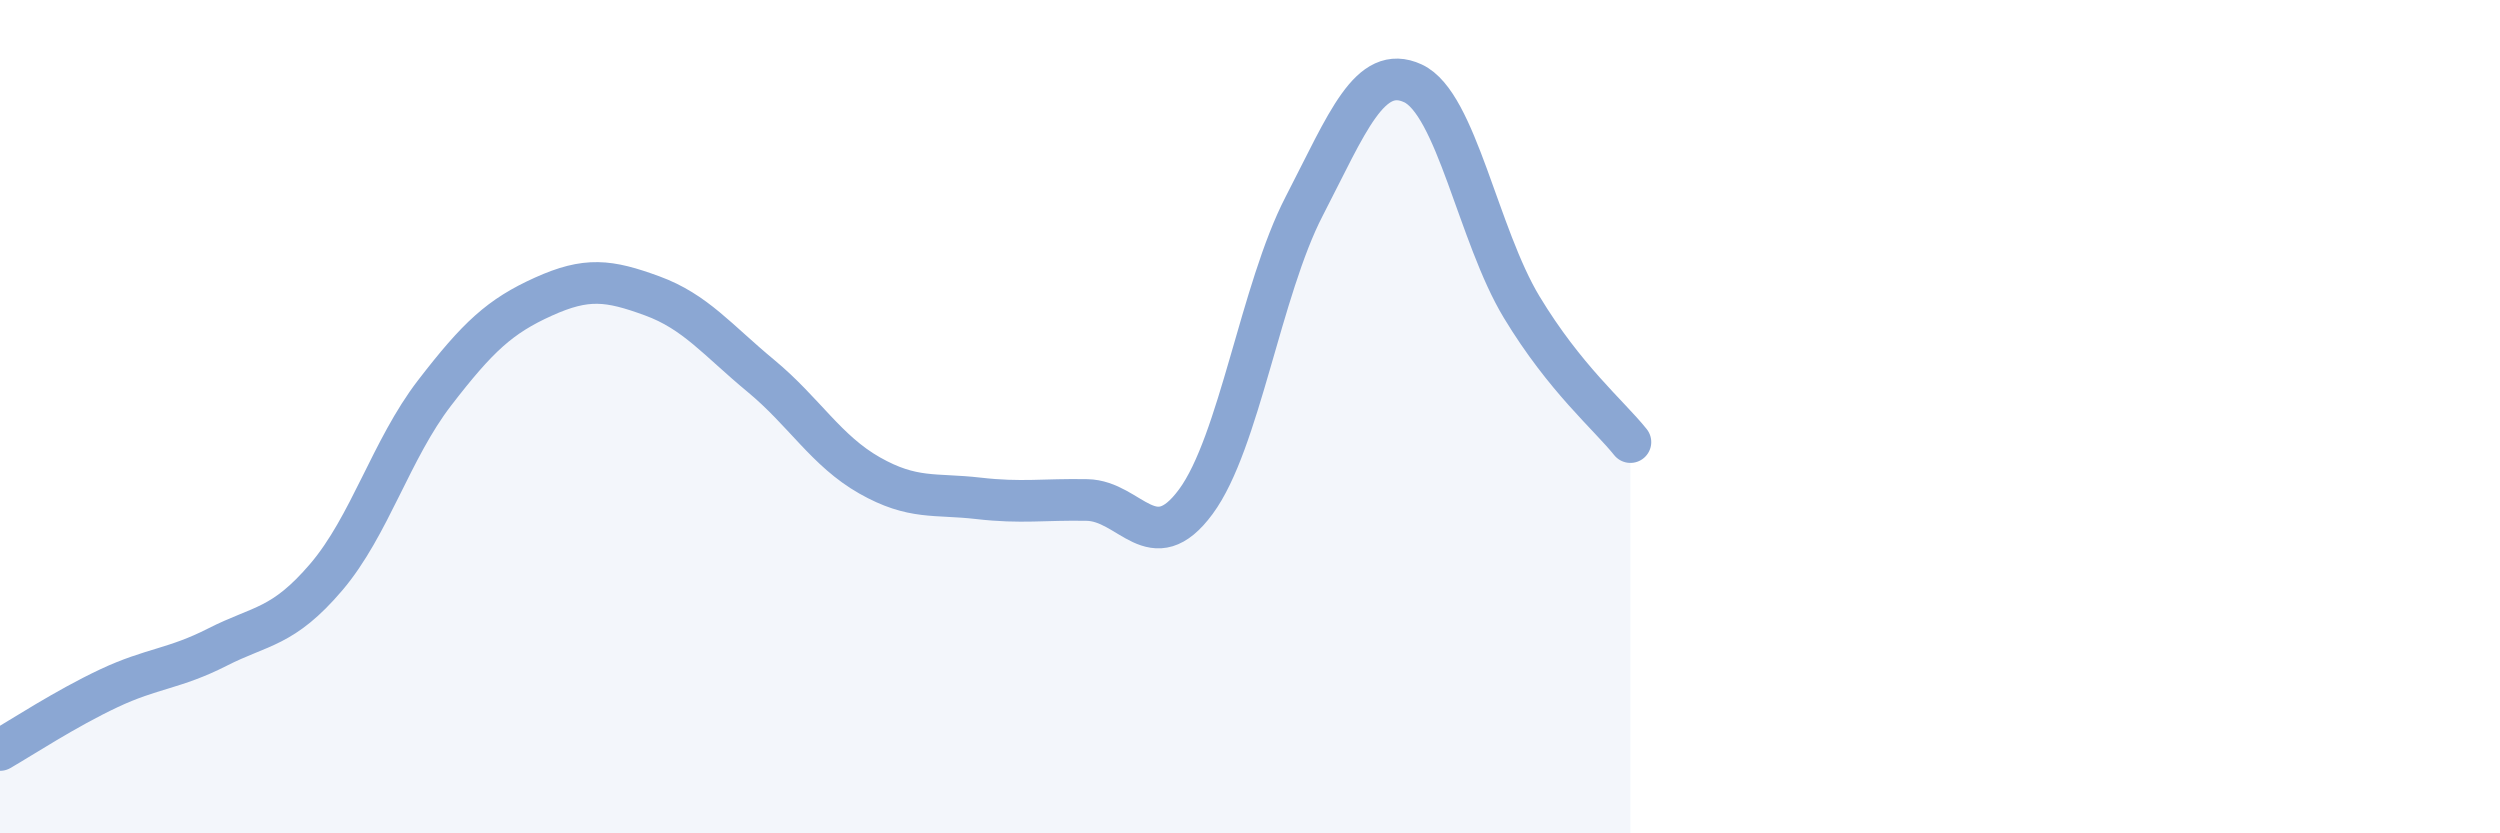
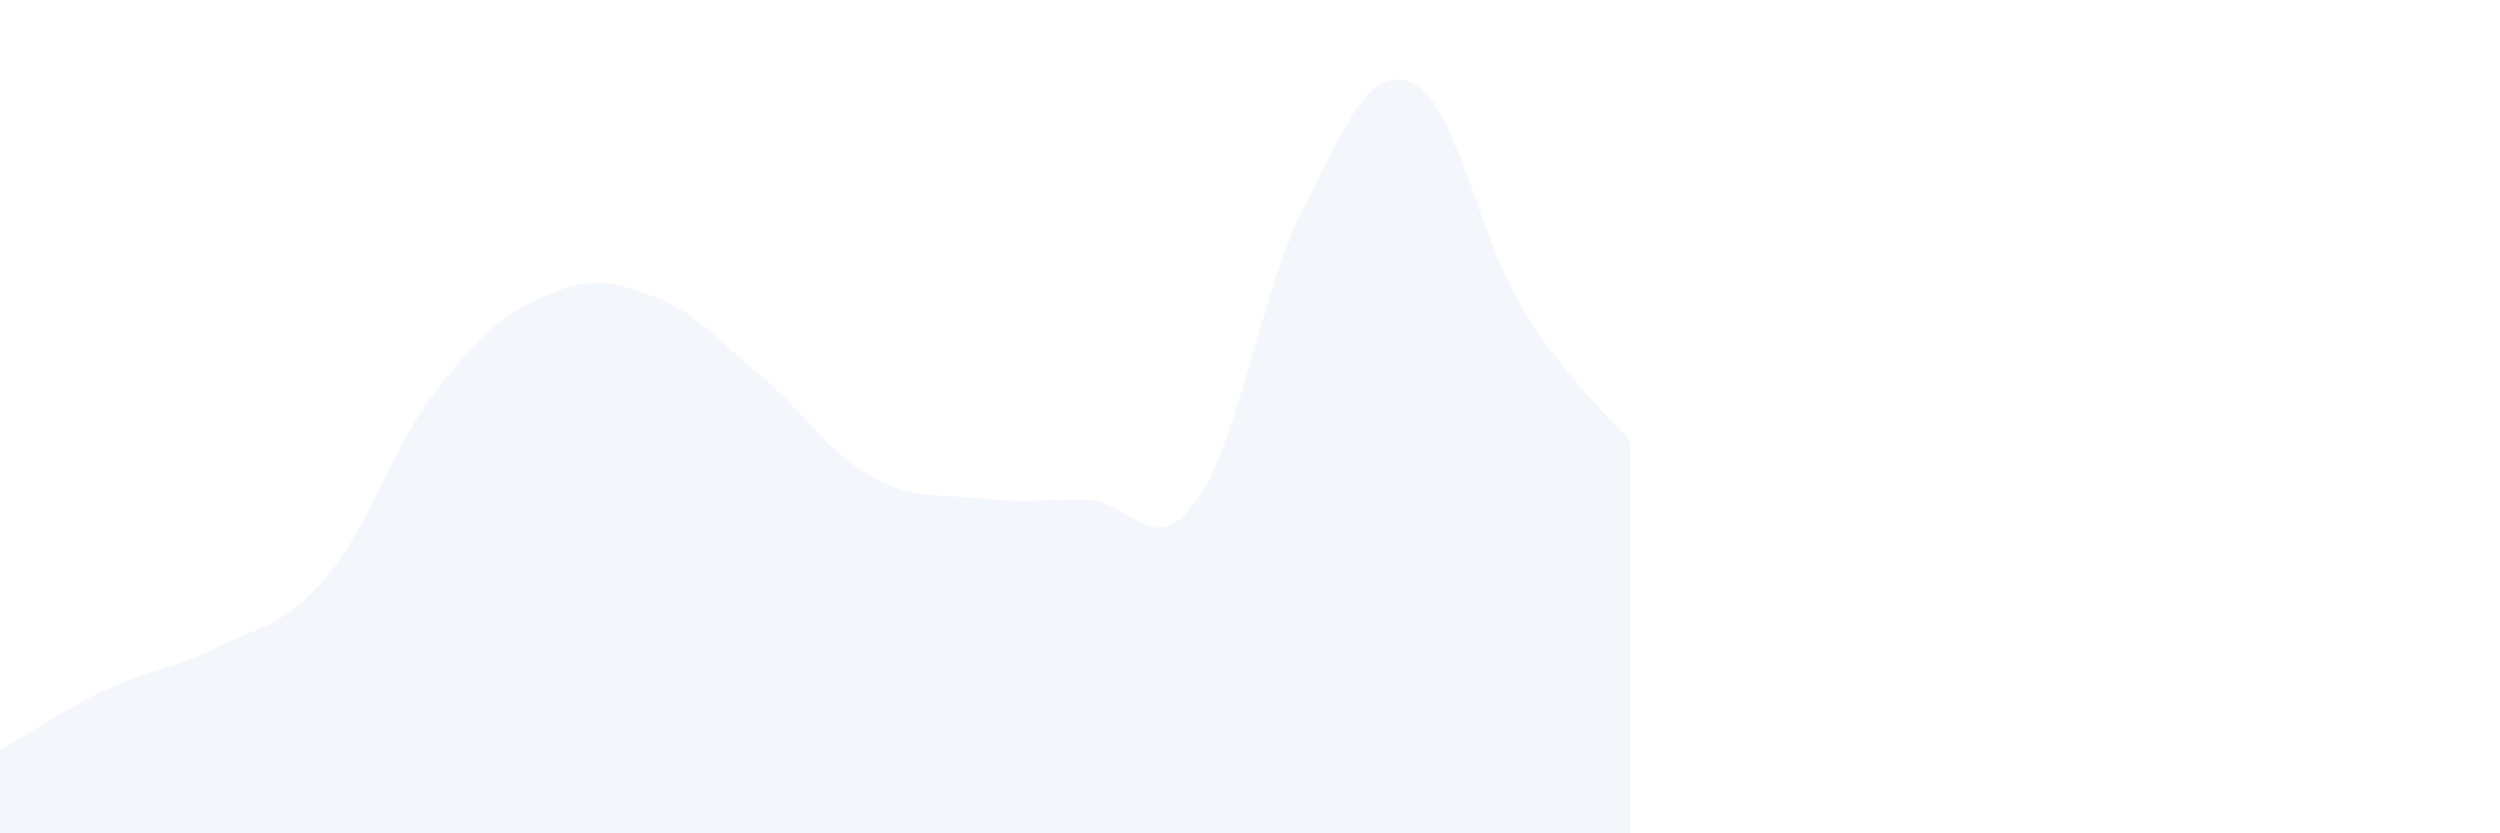
<svg xmlns="http://www.w3.org/2000/svg" width="60" height="20" viewBox="0 0 60 20">
  <path d="M 0,18 C 0.52,17.7 1.57,17.01 2.61,16.52 C 3.65,16.03 4.18,16.06 5.22,15.53 C 6.26,15 6.79,15.07 7.83,13.85 C 8.87,12.63 9.39,10.78 10.43,9.43 C 11.47,8.08 12,7.59 13.04,7.12 C 14.08,6.65 14.61,6.72 15.65,7.1 C 16.69,7.48 17.22,8.16 18.26,9.02 C 19.3,9.88 19.83,10.82 20.87,11.41 C 21.91,12 22.44,11.84 23.48,11.96 C 24.52,12.08 25.05,11.98 26.09,12 C 27.13,12.02 27.66,13.45 28.7,12.04 C 29.74,10.63 30.26,6.96 31.3,4.95 C 32.34,2.94 32.87,1.52 33.91,2 C 34.95,2.48 35.48,5.65 36.52,7.37 C 37.56,9.09 38.61,9.96 39.13,10.61L39.13 20L0 20Z" fill="#8ba7d3" opacity="0.1" stroke-linecap="round" stroke-linejoin="round" />
-   <path d="M 0,18 C 0.52,17.7 1.57,17.01 2.61,16.52 C 3.65,16.03 4.18,16.06 5.22,15.53 C 6.26,15 6.79,15.07 7.83,13.85 C 8.87,12.63 9.39,10.78 10.43,9.43 C 11.47,8.08 12,7.59 13.04,7.12 C 14.08,6.65 14.61,6.72 15.65,7.1 C 16.69,7.48 17.22,8.16 18.26,9.02 C 19.3,9.88 19.83,10.82 20.87,11.41 C 21.91,12 22.44,11.84 23.48,11.96 C 24.52,12.08 25.05,11.98 26.09,12 C 27.13,12.02 27.66,13.45 28.7,12.04 C 29.74,10.63 30.26,6.96 31.3,4.95 C 32.34,2.94 32.87,1.52 33.91,2 C 34.95,2.48 35.48,5.65 36.52,7.37 C 37.56,9.09 38.61,9.96 39.13,10.61" stroke="#8ba7d3" stroke-width="1" fill="none" stroke-linecap="round" stroke-linejoin="round" />
</svg>